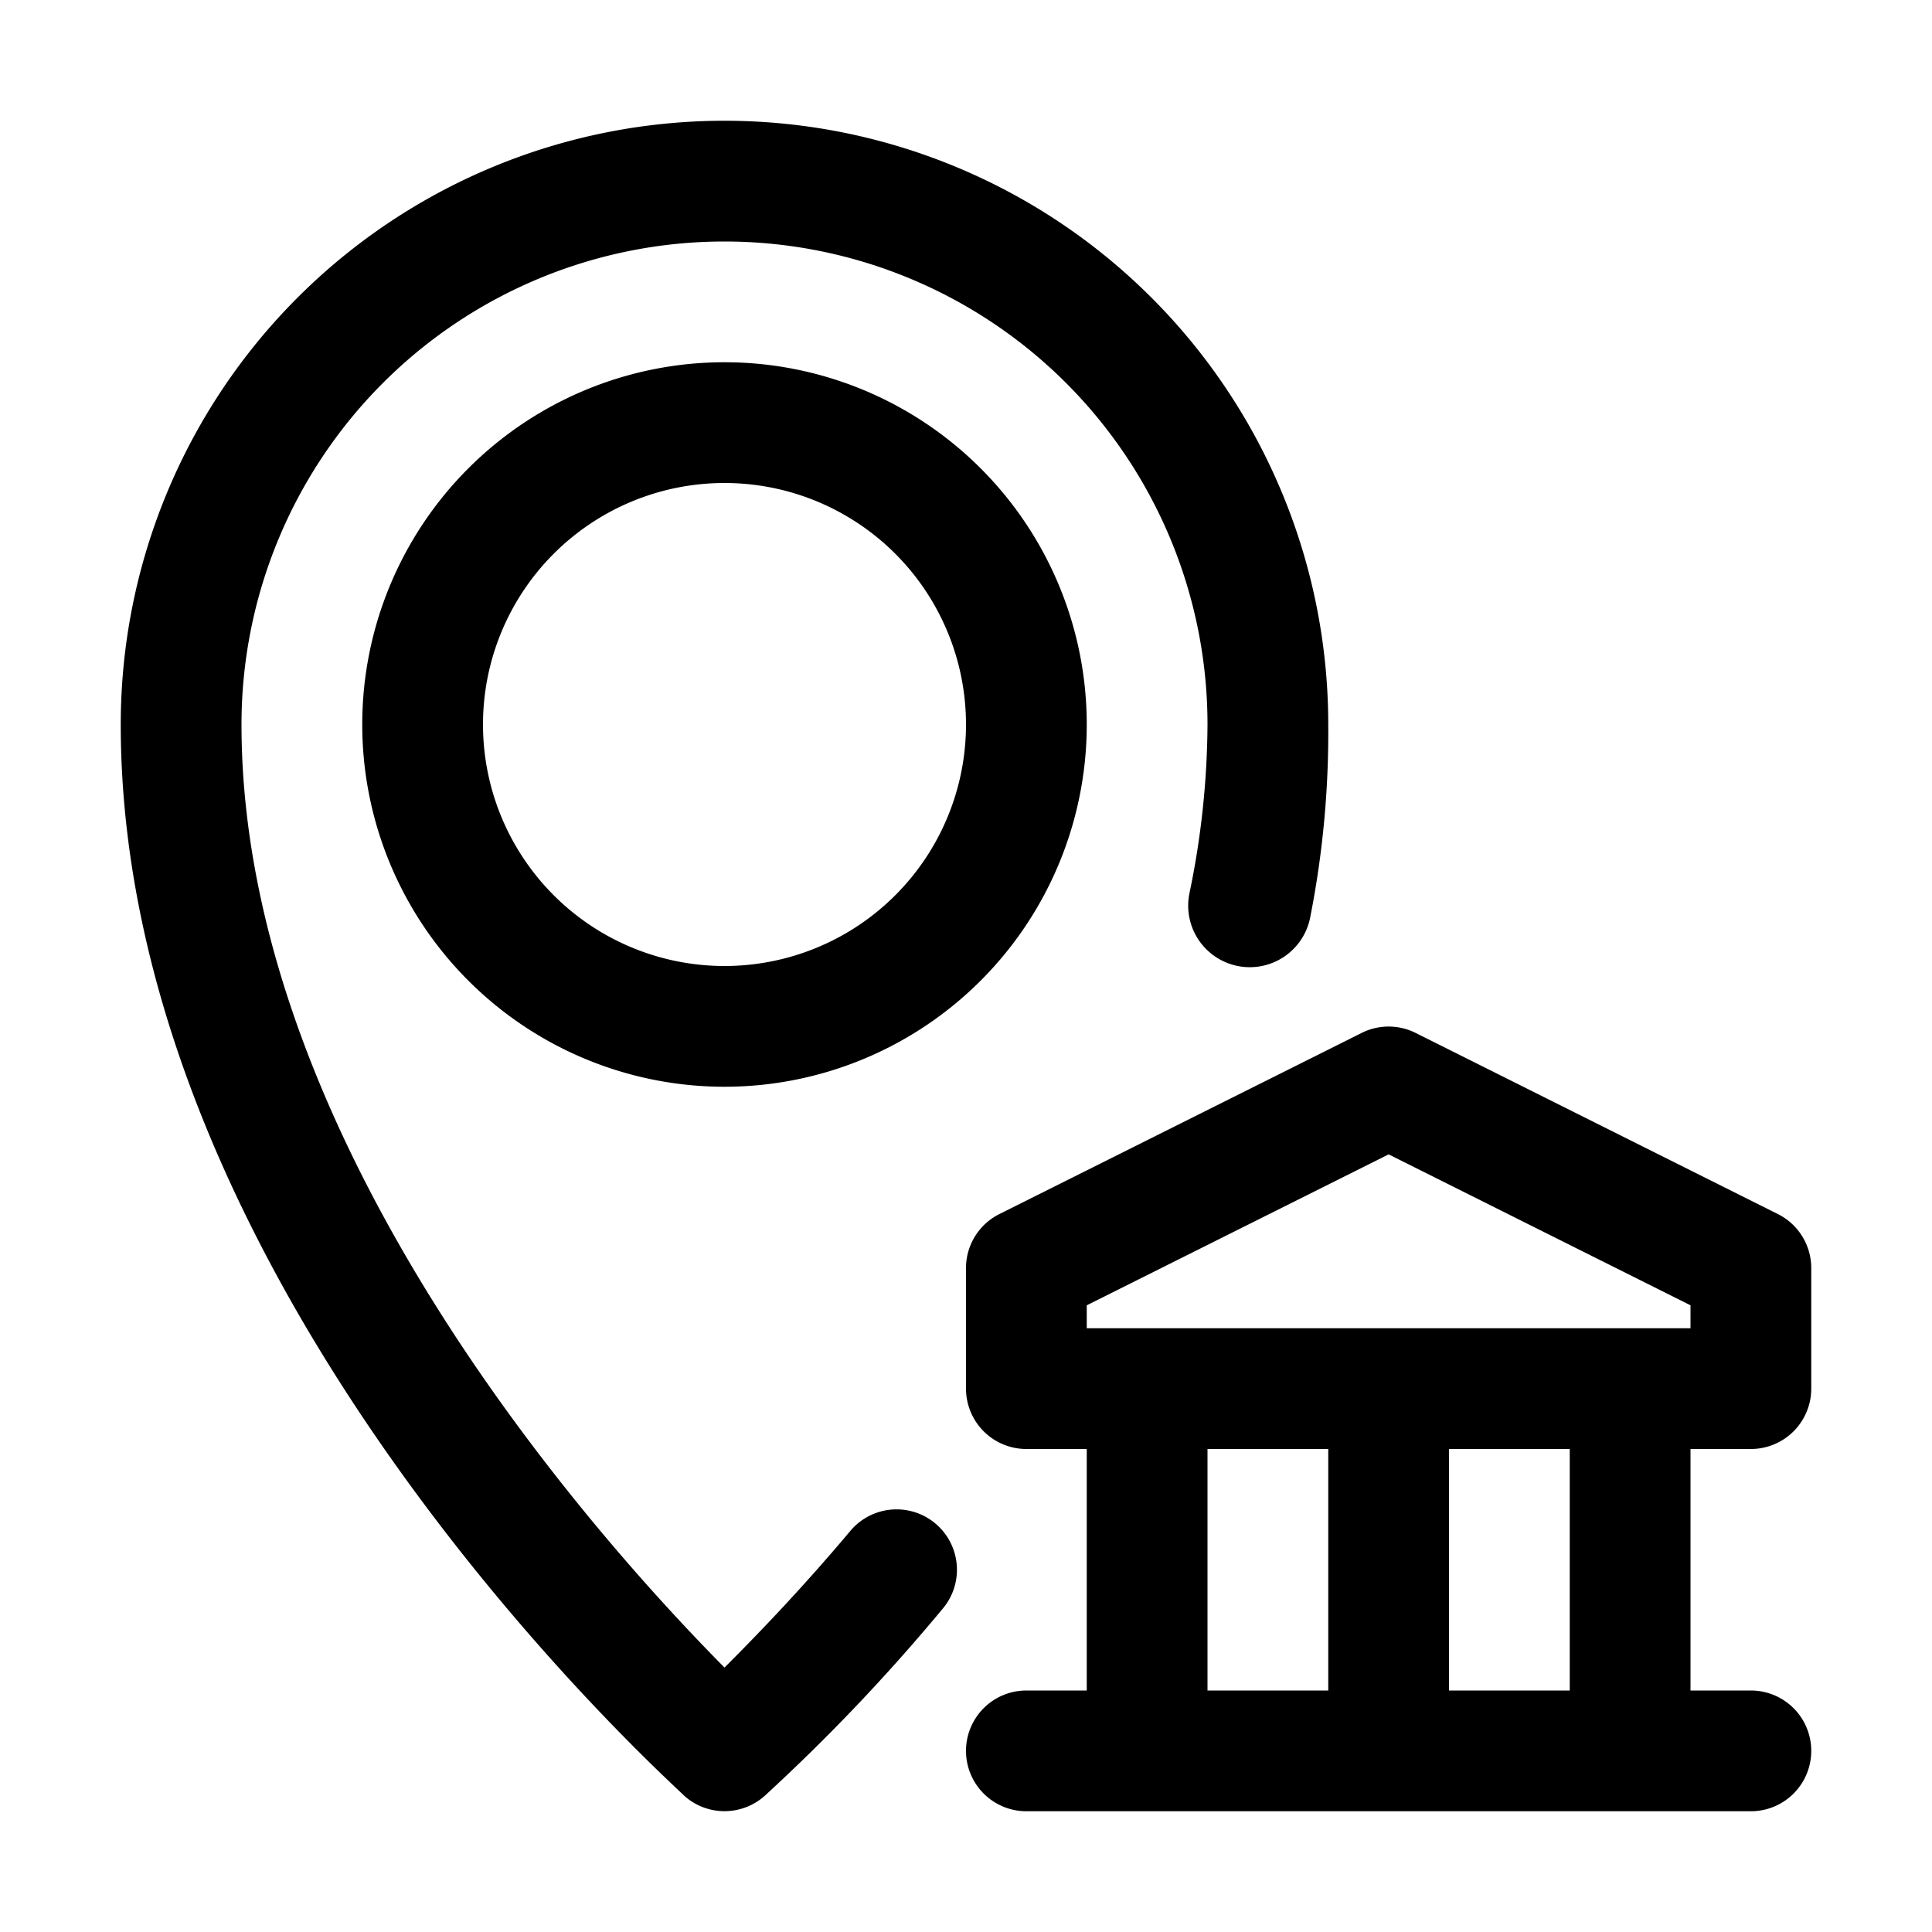
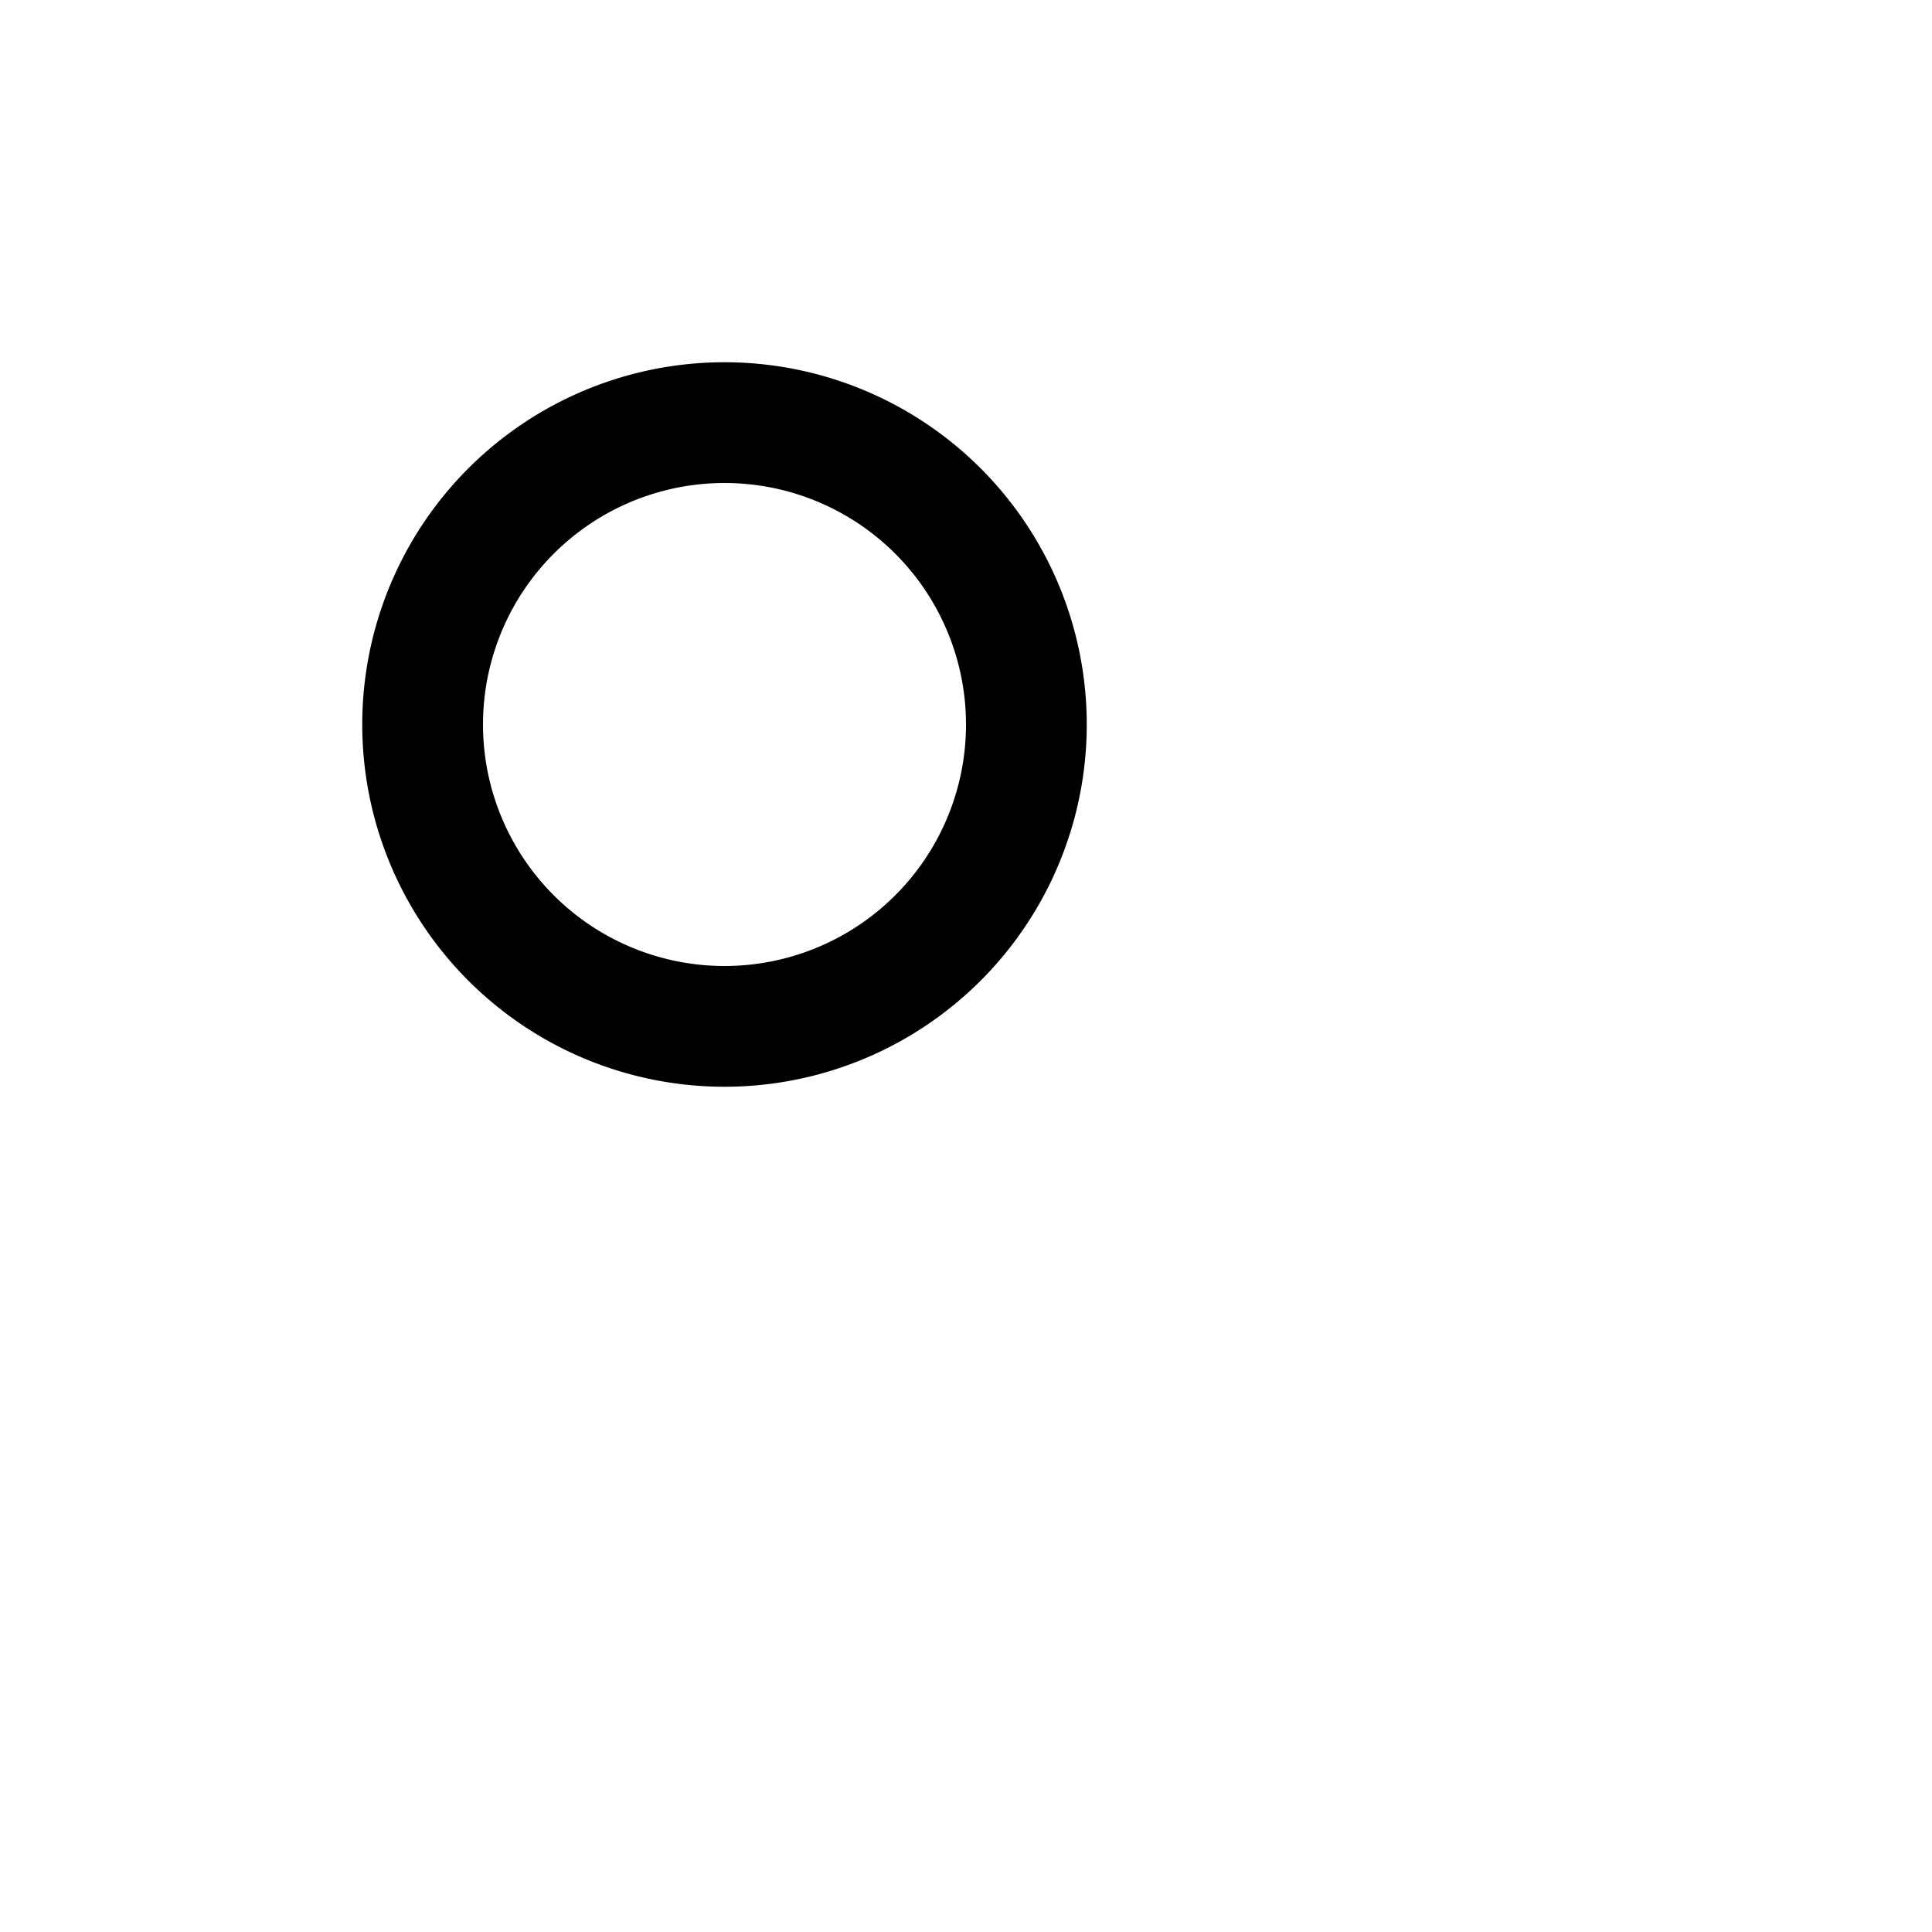
<svg xmlns="http://www.w3.org/2000/svg" viewBox="0 0 32 32">
  <g id="Layer_13" data-name="Layer 13">
-     <path d="m29 24a1 1 0 0 0 1-1v-2a1 1 0 0 0 -.55-.89l-6-3a1 1 0 0 0 -.9 0l-6 3a1 1 0 0 0 -.55.89v2a1 1 0 0 0 1 1h1v4h-1a1 1 0 0 0 0 2h12a1 1 0 0 0 0-2h-1v-4zm-11-2.38 5-2.5 5 2.5v.38h-10zm2 2.38h2v4h-2zm6 4h-2v-4h2z" />
-     <path d="m14.09 25.35c-.84 1-1.59 1.77-2.09 2.27-2-2.02-8-8.62-8-15.62a8 8 0 0 1 16 0 14 14 0 0 1 -.3 2.8 1 1 0 1 0 2 .4 15.78 15.78 0 0 0 .3-3.2 10 10 0 0 0 -20 0c0 9.34 9 17.41 9.34 17.75a1 1 0 0 0 1.32 0 31.48 31.48 0 0 0 2.95-3.1 1 1 0 0 0 -1.52-1.3z" />
    <path d="m12 6a6 6 0 1 0 6 6 6 6 0 0 0 -6-6zm0 10a4 4 0 1 1 4-4 4 4 0 0 1 -4 4z" />
  </g>
</svg>